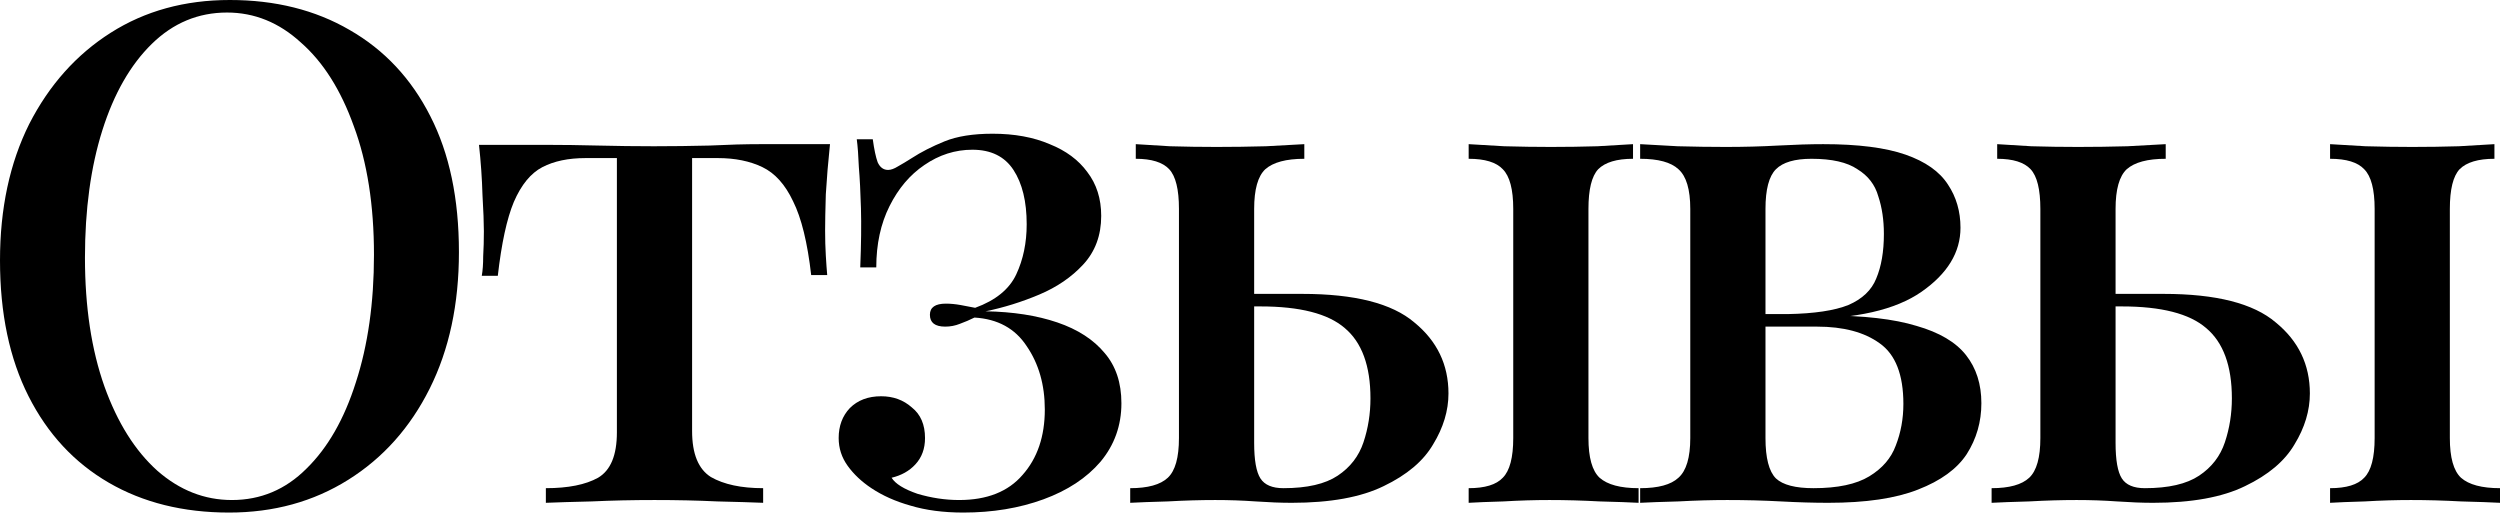
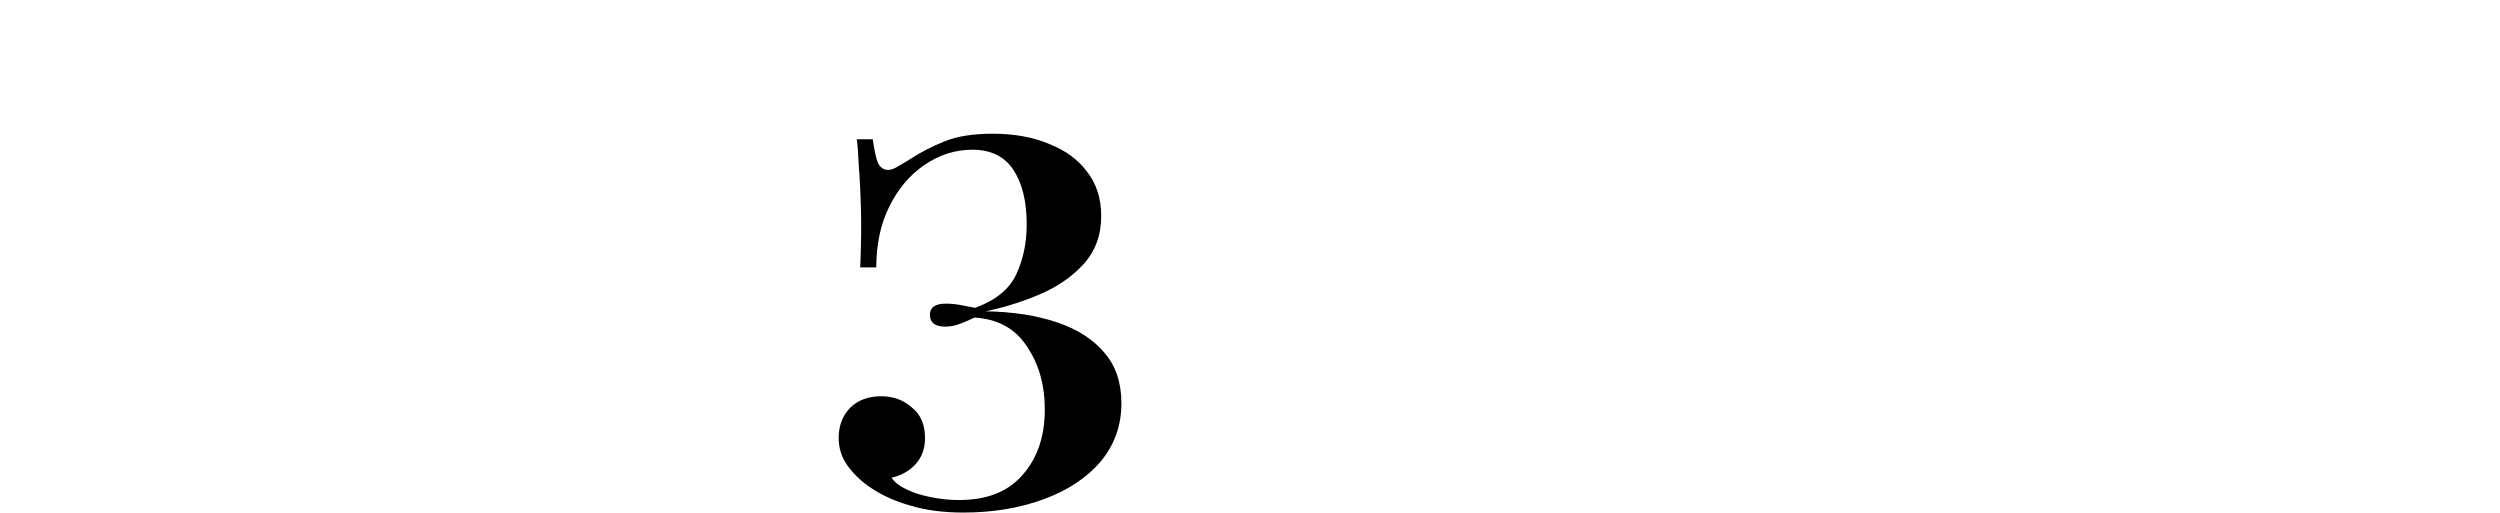
<svg xmlns="http://www.w3.org/2000/svg" viewBox="0 0 141.808 29.074" fill="none">
-   <path d="M13.036 0C15.617 0 17.882 0.566 19.83 1.699C21.806 2.831 23.333 4.464 24.413 6.597C25.492 8.704 26.032 11.271 26.032 14.3C26.032 17.25 25.479 19.83 24.373 22.043C23.267 24.255 21.727 25.98 19.751 27.217C17.776 28.455 15.525 29.074 12.996 29.074C10.389 29.074 8.111 28.508 6.162 27.375C4.214 26.243 2.699 24.61 1.62 22.477C0.54 20.344 0 17.776 0 14.774C0 11.824 0.553 9.244 1.659 7.031C2.792 4.819 4.332 3.094 6.281 1.857C8.23 0.619 10.481 0 13.036 0ZM12.878 0.711C11.245 0.711 9.823 1.304 8.612 2.489C7.4 3.674 6.465 5.307 5.807 7.387C5.149 9.468 4.819 11.877 4.819 14.616C4.819 17.408 5.188 19.844 5.925 21.924C6.663 23.978 7.664 25.572 8.928 26.704C10.192 27.81 11.601 28.363 13.154 28.363C14.787 28.363 16.196 27.77 17.381 26.585C18.593 25.4 19.528 23.768 20.186 21.687C20.871 19.58 21.213 17.171 21.213 14.458C21.213 11.64 20.831 9.204 20.067 7.15C19.33 5.096 18.329 3.516 17.065 2.41C15.827 1.277 14.432 0.711 12.878 0.711Z" fill="black" />
-   <path d="M47.08 8.177C46.975 9.178 46.896 10.126 46.843 11.021C46.816 11.917 46.803 12.601 46.803 13.075C46.803 13.576 46.816 14.05 46.843 14.498C46.869 14.945 46.896 15.314 46.922 15.604H46.013C45.803 13.76 45.46 12.364 44.986 11.416C44.539 10.468 43.959 9.823 43.248 9.481C42.537 9.138 41.694 8.967 40.72 8.967H39.258V24.452C39.258 25.743 39.614 26.612 40.325 27.059C41.062 27.481 42.05 27.691 43.288 27.691V28.521C42.656 28.495 41.787 28.468 40.68 28.442C39.574 28.389 38.389 28.363 37.125 28.363C35.887 28.363 34.702 28.389 33.57 28.442C32.464 28.468 31.595 28.495 30.963 28.521V27.691C32.227 27.691 33.214 27.494 33.925 27.099C34.637 26.678 34.992 25.822 34.992 24.531V8.967H33.214C32.24 8.967 31.424 9.138 30.765 9.481C30.107 9.823 29.567 10.481 29.146 11.456C28.75 12.404 28.448 13.8 28.237 15.643H27.328C27.381 15.353 27.408 14.985 27.408 14.537C27.434 14.089 27.447 13.615 27.447 13.115C27.447 12.641 27.421 11.956 27.368 11.061C27.342 10.139 27.276 9.191 27.17 8.217H31.081C31.924 8.217 32.872 8.23 33.925 8.256C34.979 8.282 36.032 8.296 37.086 8.296C38.139 8.296 39.193 8.282 40.246 8.256C41.326 8.203 42.287 8.177 43.129 8.177H47.08Z" fill="black" />
  <path d="M56.302 7.585C57.54 7.585 58.619 7.782 59.541 8.177C60.463 8.546 61.174 9.072 61.674 9.757C62.201 10.442 62.464 11.271 62.464 12.246C62.464 13.352 62.122 14.274 61.437 15.011C60.779 15.722 59.949 16.288 58.949 16.71C57.948 17.131 56.934 17.447 55.907 17.658C57.461 17.684 58.817 17.895 59.976 18.29C61.134 18.685 62.03 19.264 62.662 20.028C63.294 20.765 63.61 21.713 63.61 22.872C63.61 24.136 63.215 25.242 62.425 26.19C61.635 27.112 60.555 27.823 59.186 28.324C57.816 28.824 56.302 29.074 54.643 29.074C53.51 29.074 52.51 28.942 51.641 28.679C50.798 28.442 50.061 28.113 49.428 27.691C48.875 27.323 48.428 26.902 48.085 26.427C47.743 25.953 47.572 25.427 47.572 24.847C47.572 24.163 47.782 23.596 48.204 23.149C48.651 22.701 49.244 22.477 49.981 22.477C50.666 22.477 51.245 22.688 51.72 23.109C52.22 23.504 52.47 24.084 52.47 24.847C52.47 25.453 52.286 25.953 51.917 26.348C51.575 26.717 51.127 26.967 50.574 27.099C50.785 27.441 51.272 27.744 52.036 28.008C52.826 28.244 53.616 28.363 54.406 28.363C55.986 28.363 57.184 27.889 58.001 26.941C58.843 25.993 59.265 24.755 59.265 23.228C59.265 21.832 58.922 20.634 58.237 19.633C57.579 18.632 56.592 18.092 55.275 18.013C55.012 18.145 54.735 18.263 54.445 18.369C54.182 18.474 53.905 18.527 53.616 18.527C53.036 18.527 52.747 18.303 52.747 17.855C52.747 17.434 53.05 17.223 53.655 17.223C53.919 17.223 54.195 17.25 54.485 17.302C54.774 17.355 55.051 17.408 55.314 17.46C56.473 17.039 57.25 16.407 57.645 15.564C58.04 14.721 58.237 13.773 58.237 12.72C58.237 11.429 57.987 10.402 57.487 9.639C56.987 8.875 56.21 8.493 55.156 8.493C54.182 8.493 53.273 8.783 52.431 9.362C51.614 9.915 50.956 10.692 50.456 11.693C49.955 12.694 49.705 13.852 49.705 15.169H48.796C48.849 13.852 48.862 12.733 48.836 11.811C48.81 10.89 48.77 10.113 48.717 9.481C48.691 8.822 48.651 8.296 48.599 7.901H49.507C49.586 8.48 49.679 8.914 49.784 9.204C49.916 9.494 50.113 9.639 50.376 9.639C50.534 9.639 50.719 9.573 50.93 9.441C51.167 9.309 51.43 9.151 51.72 8.967C52.246 8.625 52.865 8.309 53.576 8.019C54.287 7.729 55.196 7.585 56.302 7.585Z" fill="black" />
-   <path d="M73.985 8.177V9.007C72.958 9.007 72.22 9.204 71.772 9.599C71.351 9.994 71.14 10.745 71.14 11.851V25.124C71.14 26.098 71.259 26.77 71.496 27.138C71.733 27.507 72.168 27.691 72.799 27.691C74.143 27.691 75.17 27.455 75.881 26.98C76.592 26.506 77.079 25.874 77.342 25.084C77.606 24.294 77.737 23.465 77.737 22.596C77.737 20.752 77.25 19.422 76.276 18.606C75.328 17.789 73.734 17.381 71.496 17.381C71.048 17.381 70.587 17.381 70.113 17.381C69.639 17.381 69.192 17.381 68.77 17.381L68.691 16.67C69.613 16.67 70.495 16.67 71.338 16.67C72.207 16.67 73.05 16.67 73.866 16.67C76.842 16.67 78.962 17.21 80.226 18.29C81.516 19.343 82.162 20.686 82.162 22.319C82.162 23.293 81.872 24.255 81.293 25.203C80.74 26.151 79.805 26.941 78.488 27.573C77.198 28.205 75.459 28.521 73.274 28.521C72.668 28.521 71.983 28.495 71.219 28.442C70.482 28.389 69.718 28.363 68.928 28.363C68.086 28.363 67.19 28.389 66.242 28.442C65.294 28.468 64.583 28.495 64.109 28.521V27.691C65.11 27.691 65.821 27.494 66.242 27.099C66.664 26.704 66.874 25.953 66.874 24.847V11.851C66.874 10.745 66.69 9.994 66.321 9.599C65.953 9.204 65.32 9.007 64.425 9.007V8.177C64.873 8.203 65.518 8.243 66.361 8.296C67.23 8.322 68.112 8.335 69.007 8.335C69.929 8.335 70.864 8.322 71.812 8.296C72.787 8.243 73.511 8.203 73.985 8.177ZM92.63 8.177V9.007C91.708 9.007 91.05 9.204 90.655 9.599C90.286 9.994 90.102 10.745 90.102 11.851V24.847C90.102 25.953 90.312 26.704 90.734 27.099C91.182 27.494 91.919 27.691 92.946 27.691V28.521C92.472 28.495 91.735 28.468 90.734 28.442C89.759 28.389 88.811 28.363 87.89 28.363C87.047 28.363 86.178 28.389 85.283 28.442C84.387 28.468 83.729 28.495 83.307 28.521V27.691C84.229 27.691 84.874 27.494 85.243 27.099C85.638 26.704 85.836 25.953 85.836 24.847V11.851C85.836 10.745 85.638 9.994 85.243 9.599C84.874 9.204 84.229 9.007 83.307 9.007V8.177C83.755 8.203 84.426 8.243 85.322 8.296C86.244 8.322 87.126 8.335 87.969 8.335C88.864 8.335 89.746 8.322 90.615 8.296C91.511 8.243 92.182 8.203 92.63 8.177Z" fill="black" />
-   <path d="M103.423 8.177C105.398 8.177 106.952 8.375 108.084 8.77C109.217 9.165 110.02 9.731 110.494 10.468C110.968 11.179 111.205 11.996 111.205 12.917C111.205 14.313 110.468 15.525 108.993 16.552C107.518 17.579 105.267 18.092 102.238 18.092C102.238 18.092 102.172 18.079 102.041 18.053C101.909 18 101.764 17.947 101.606 17.895C101.474 17.842 101.408 17.816 101.408 17.816C102.91 17.789 104.055 17.618 104.845 17.302C105.635 16.96 106.162 16.459 106.425 15.801C106.715 15.116 106.86 14.274 106.86 13.273C106.86 12.483 106.755 11.772 106.544 11.14C106.359 10.481 105.964 9.968 105.359 9.599C104.779 9.204 103.91 9.007 102.752 9.007C101.804 9.007 101.132 9.204 100.737 9.599C100.342 9.994 100.144 10.745 100.144 11.851V24.847C100.144 25.98 100.342 26.743 100.737 27.138C101.132 27.507 101.843 27.691 102.87 27.691C104.24 27.691 105.293 27.467 106.03 27.02C106.768 26.572 107.268 25.993 107.531 25.282C107.821 24.544 107.966 23.754 107.966 22.912C107.966 21.252 107.518 20.107 106.623 19.475C105.754 18.843 104.569 18.527 103.068 18.527H97.537C97.537 18.527 97.537 18.408 97.537 18.171C97.537 17.934 97.537 17.816 97.537 17.816H103.107L103.542 17.895C105.701 17.895 107.426 18.092 108.717 18.487C110.007 18.856 110.942 19.409 111.521 20.146C112.101 20.884 112.39 21.792 112.39 22.872C112.39 23.926 112.114 24.887 111.561 25.756C111.008 26.598 110.086 27.27 108.796 27.77C107.531 28.271 105.833 28.521 103.7 28.521C102.883 28.521 101.988 28.495 101.013 28.442C100.039 28.389 99.025 28.363 97.972 28.363C97.103 28.363 96.181 28.389 95.207 28.442C94.232 28.468 93.508 28.495 93.034 28.521V27.691C94.061 27.691 94.785 27.494 95.207 27.099C95.654 26.704 95.878 25.953 95.878 24.847V11.851C95.878 10.745 95.654 9.994 95.207 9.599C94.785 9.204 94.061 9.007 93.034 9.007V8.177C93.508 8.203 94.219 8.243 95.167 8.296C96.115 8.322 97.024 8.335 97.893 8.335C98.92 8.335 99.907 8.309 100.855 8.256C101.83 8.203 102.686 8.177 103.423 8.177Z" fill="black" />
-   <path d="M122.846 8.177V9.007C121.819 9.007 121.082 9.204 120.634 9.599C120.213 9.994 120.002 10.745 120.002 11.851V25.124C120.002 26.098 120.121 26.77 120.357 27.138C120.594 27.507 121.029 27.691 121.661 27.691C123.004 27.691 124.031 27.455 124.742 26.98C125.453 26.506 125.941 25.874 126.204 25.084C126.467 24.294 126.599 23.465 126.599 22.596C126.599 20.752 126.112 19.422 125.137 18.606C124.189 17.789 122.596 17.381 120.357 17.381C119.91 17.381 119.449 17.381 118.975 17.381C118.501 17.381 118.053 17.381 117.632 17.381L117.553 16.67C118.475 16.67 119.357 16.67 120.199 16.67C121.069 16.67 121.911 16.67 122.728 16.67C125.703 16.67 127.824 17.21 129.088 18.29C130.378 19.343 131.023 20.686 131.023 22.319C131.023 23.293 130.734 24.255 130.154 25.203C129.601 26.151 128.666 26.941 127.349 27.573C126.059 28.205 124.321 28.521 122.135 28.521C121.529 28.521 120.845 28.495 120.081 28.442C119.344 28.389 118.58 28.363 117.79 28.363C116.947 28.363 116.052 28.389 115.104 28.442C114.156 28.468 113.445 28.495 112.97 28.521V27.691C113.971 27.691 114.682 27.494 115.104 27.099C115.525 26.704 115.736 25.953 115.736 24.847V11.851C115.736 10.745 115.551 9.994 115.183 9.599C114.814 9.204 114.182 9.007 113.287 9.007V8.177C113.734 8.203 114.379 8.243 115.222 8.296C116.091 8.322 116.973 8.335 117.869 8.335C118.791 8.335 119.725 8.322 120.674 8.296C121.648 8.243 122.372 8.203 122.846 8.177ZM141.492 8.177V9.007C140.57 9.007 139.911 9.204 139.516 9.599C139.148 9.994 138.963 10.745 138.963 11.851V24.847C138.963 25.953 139.174 26.704 139.595 27.099C140.043 27.494 140.781 27.691 141.808 27.691V28.521C141.334 28.495 140.596 28.468 139.595 28.442C138.621 28.389 137.673 28.363 136.751 28.363C135.908 28.363 135.039 28.389 134.144 28.442C133.248 28.468 132.59 28.495 132.169 28.521V27.691C133.09 27.691 133.736 27.494 134.105 27.099C134.5 26.704 134.697 25.953 134.697 24.847V11.851C134.697 10.745 134.5 9.994 134.105 9.599C133.736 9.204 133.09 9.007 132.169 9.007V8.177C132.617 8.203 133.288 8.243 134.183 8.296C135.105 8.322 135.988 8.335 136.83 8.335C137.726 8.335 138.608 8.322 139.477 8.296C140.372 8.243 141.044 8.203 141.492 8.177Z" fill="black" />
</svg>